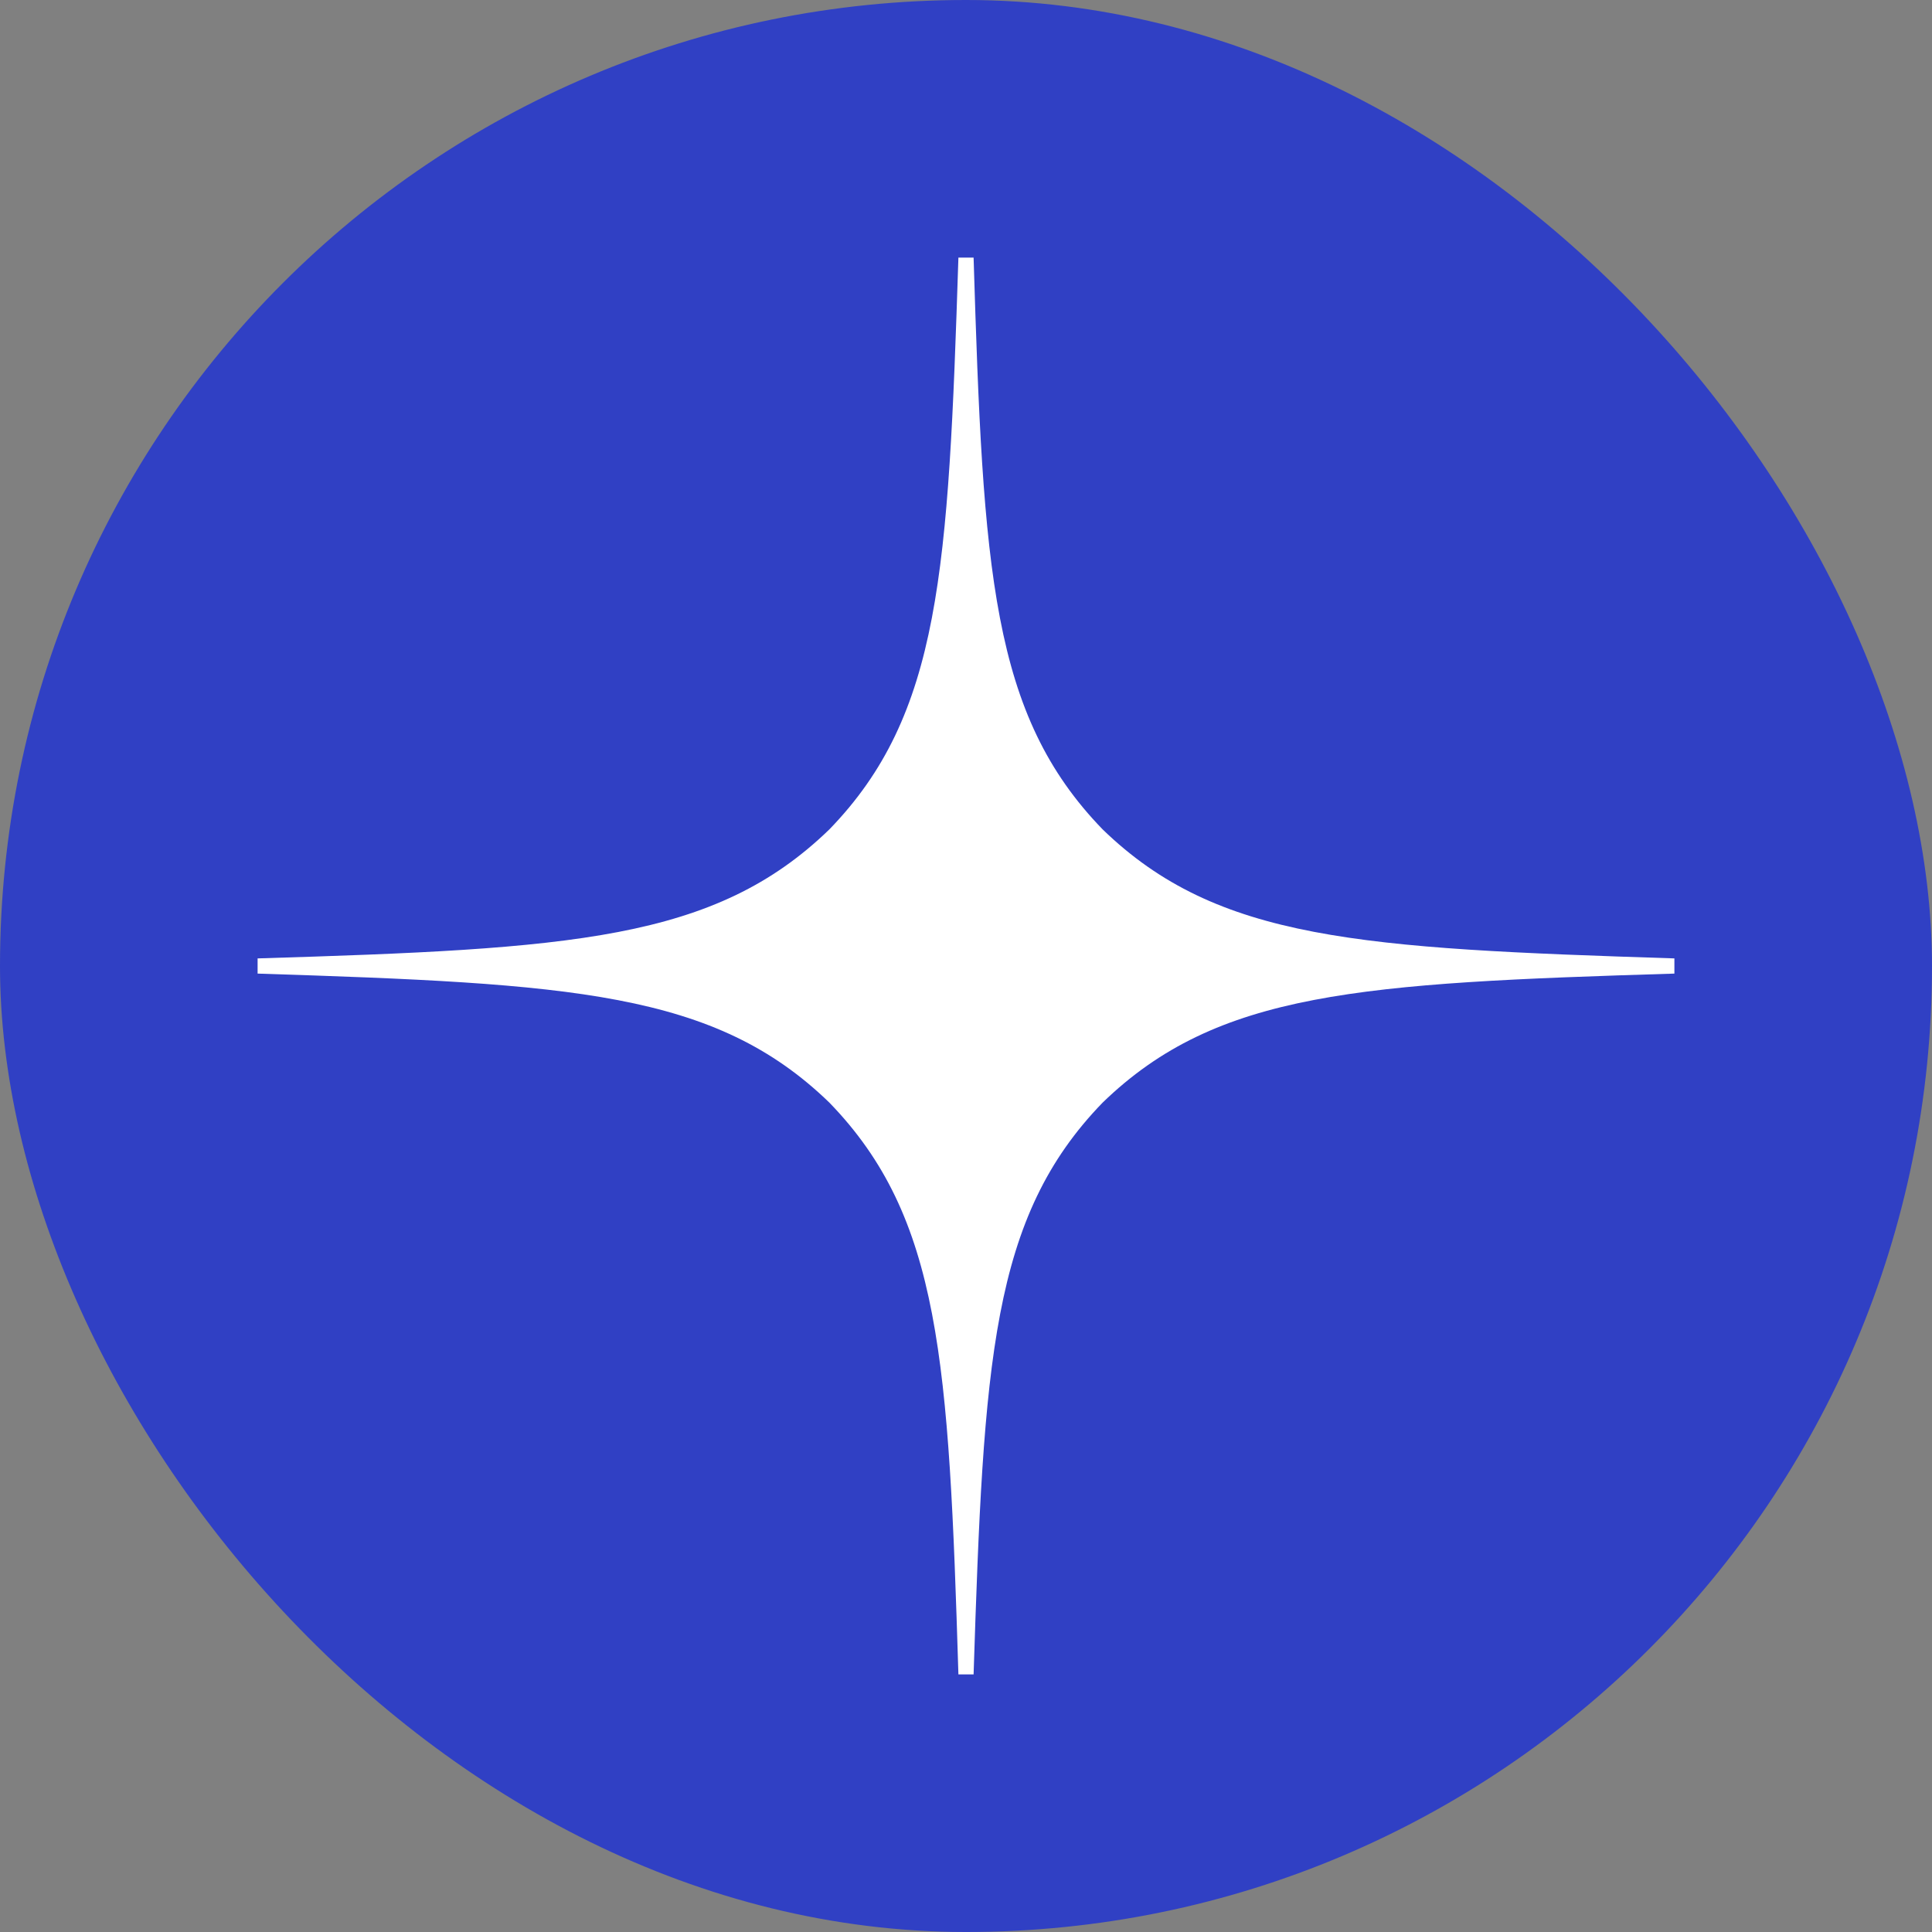
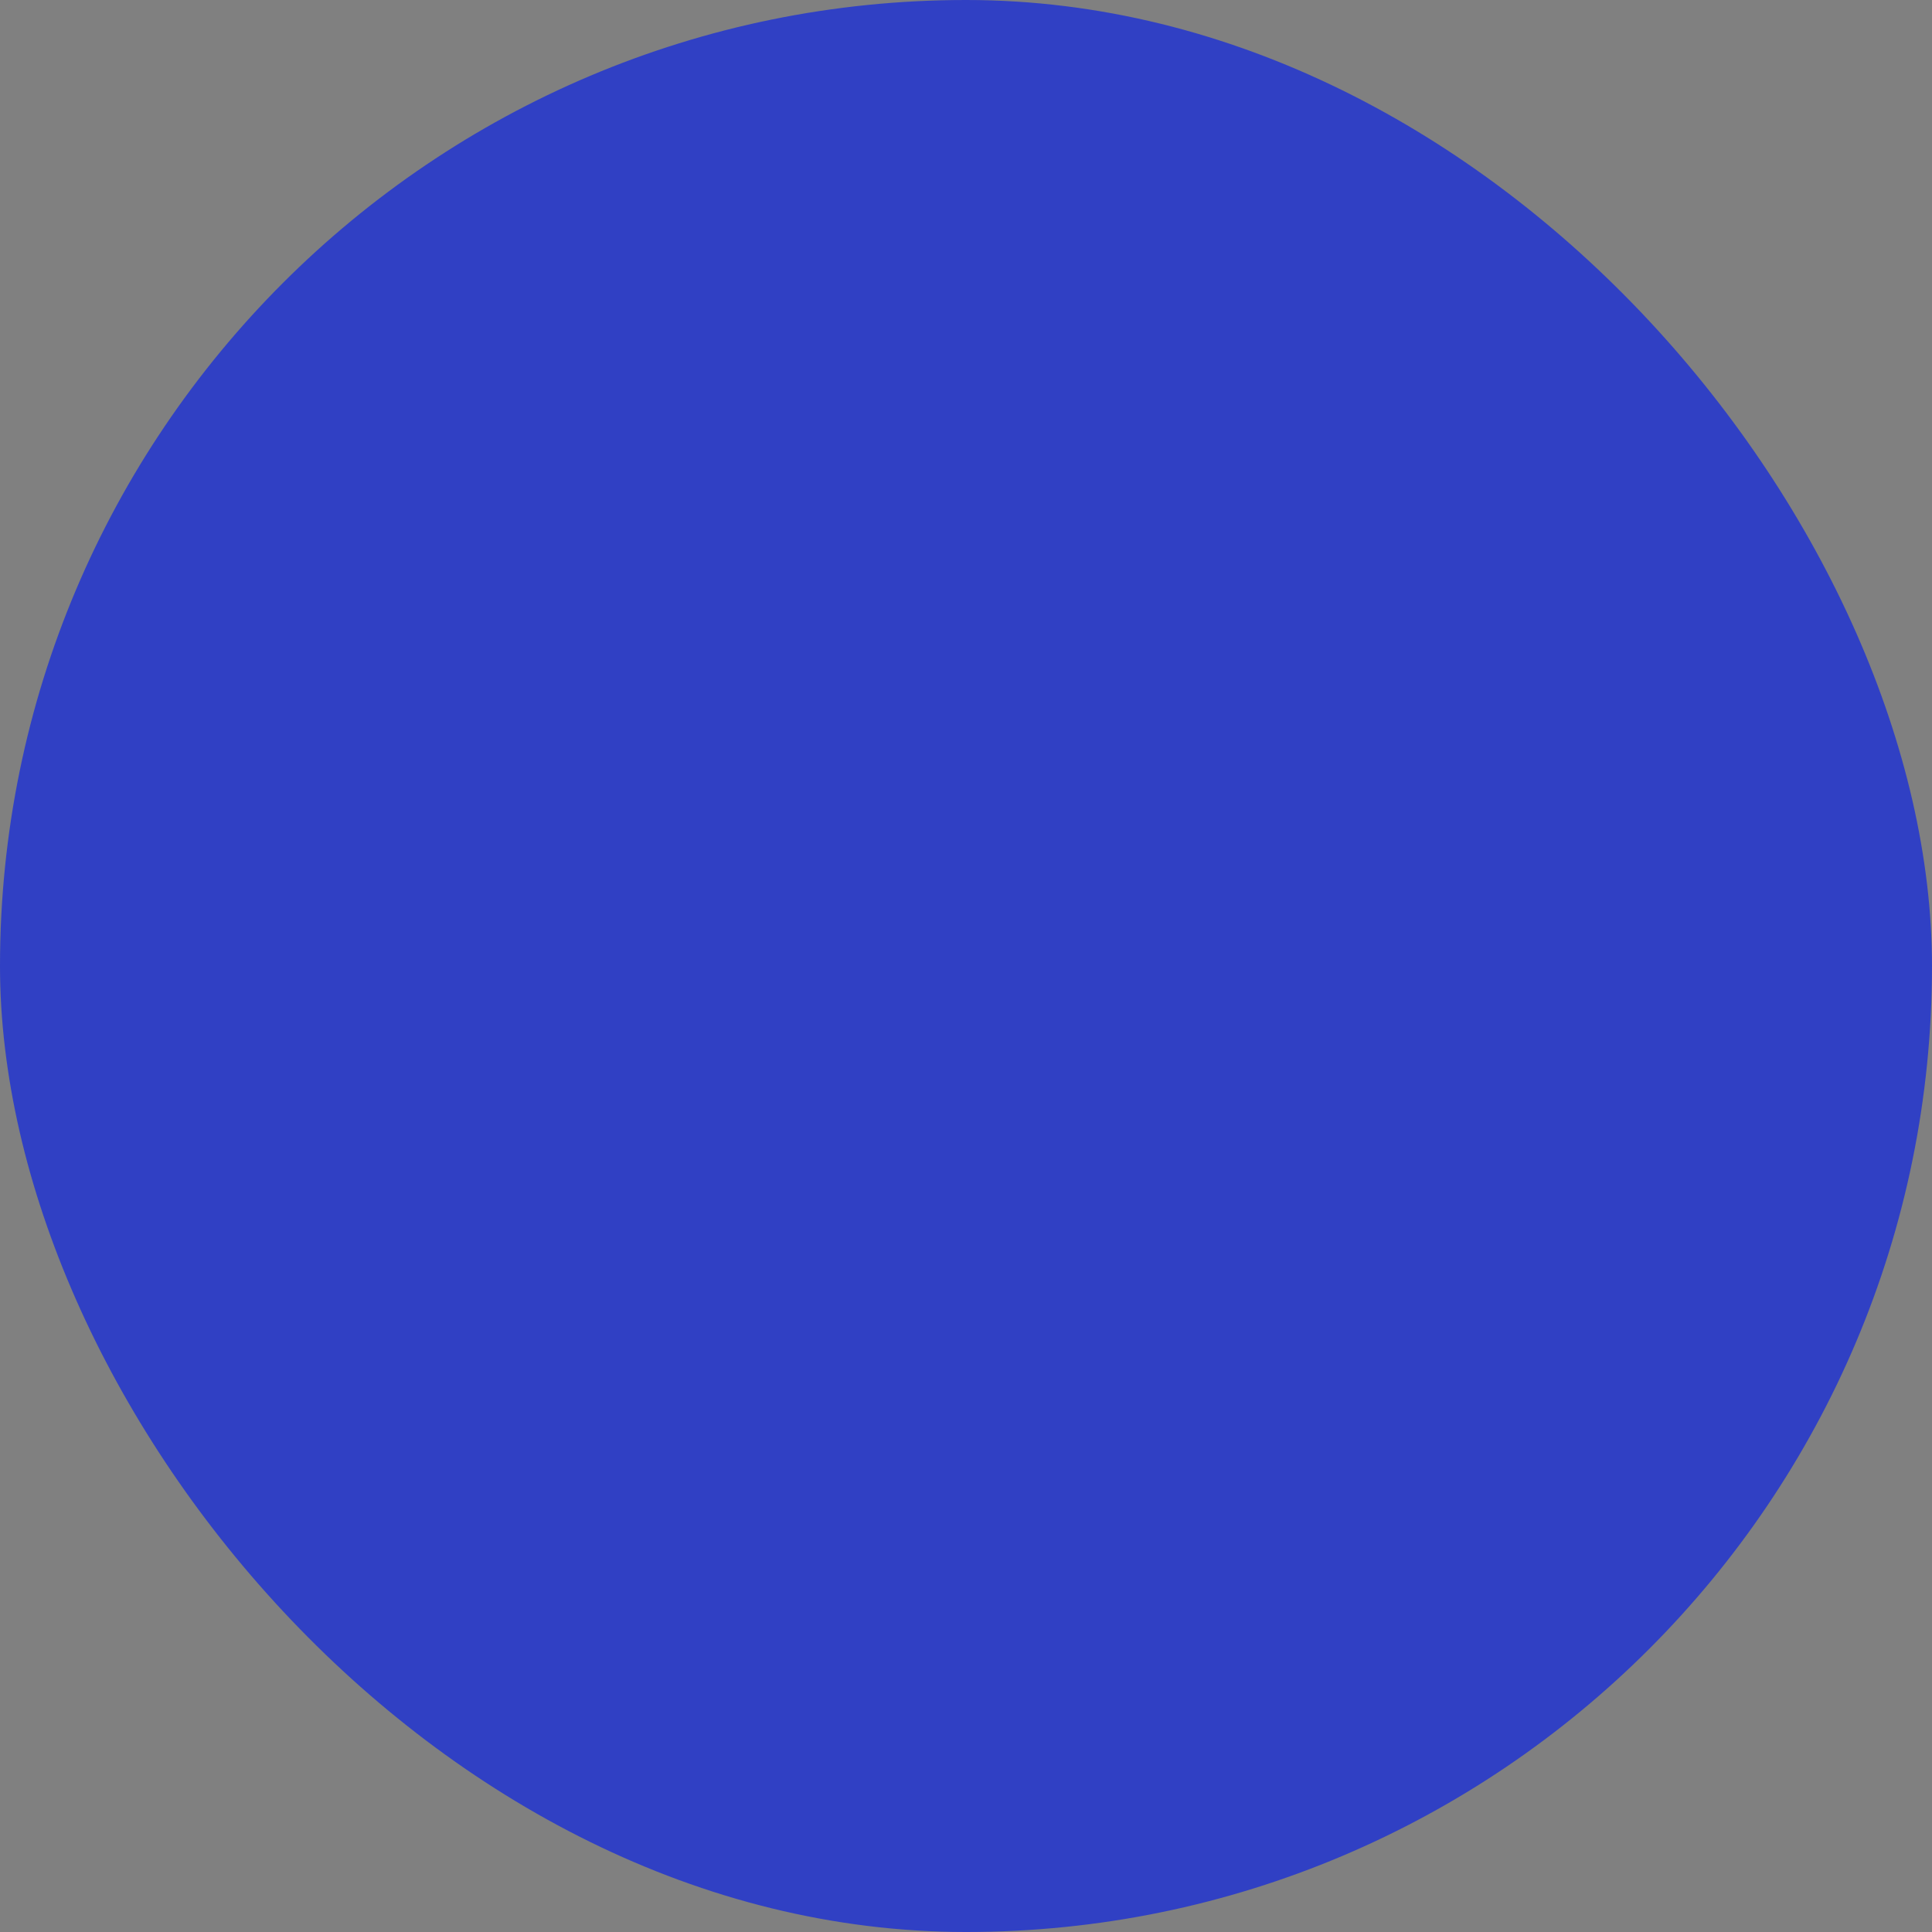
<svg xmlns="http://www.w3.org/2000/svg" width="300" height="300" viewBox="0 0 300 300" fill="none">
  <rect x="0" y="0" width="300" height="300" fill="#808080" stroke="none" />
  <rect width="300" height="300" rx="150" fill="#3040C4" />
-   <path d="M260 151.179V148.821C211.286 147.25 189.05 146.071 171.214 128.786C153.929 110.95 152.671 88.714 151.179 40H148.821C147.25 88.714 146.071 110.95 128.786 128.786C110.95 146.071 88.714 147.329 40 148.821V151.179C88.714 152.75 110.95 153.929 128.786 171.214C146.071 189.05 147.329 211.286 148.821 260H151.179C152.75 211.286 153.929 189.05 171.214 171.214C189.05 153.929 211.286 152.671 260 151.179Z" fill="white" />
</svg>